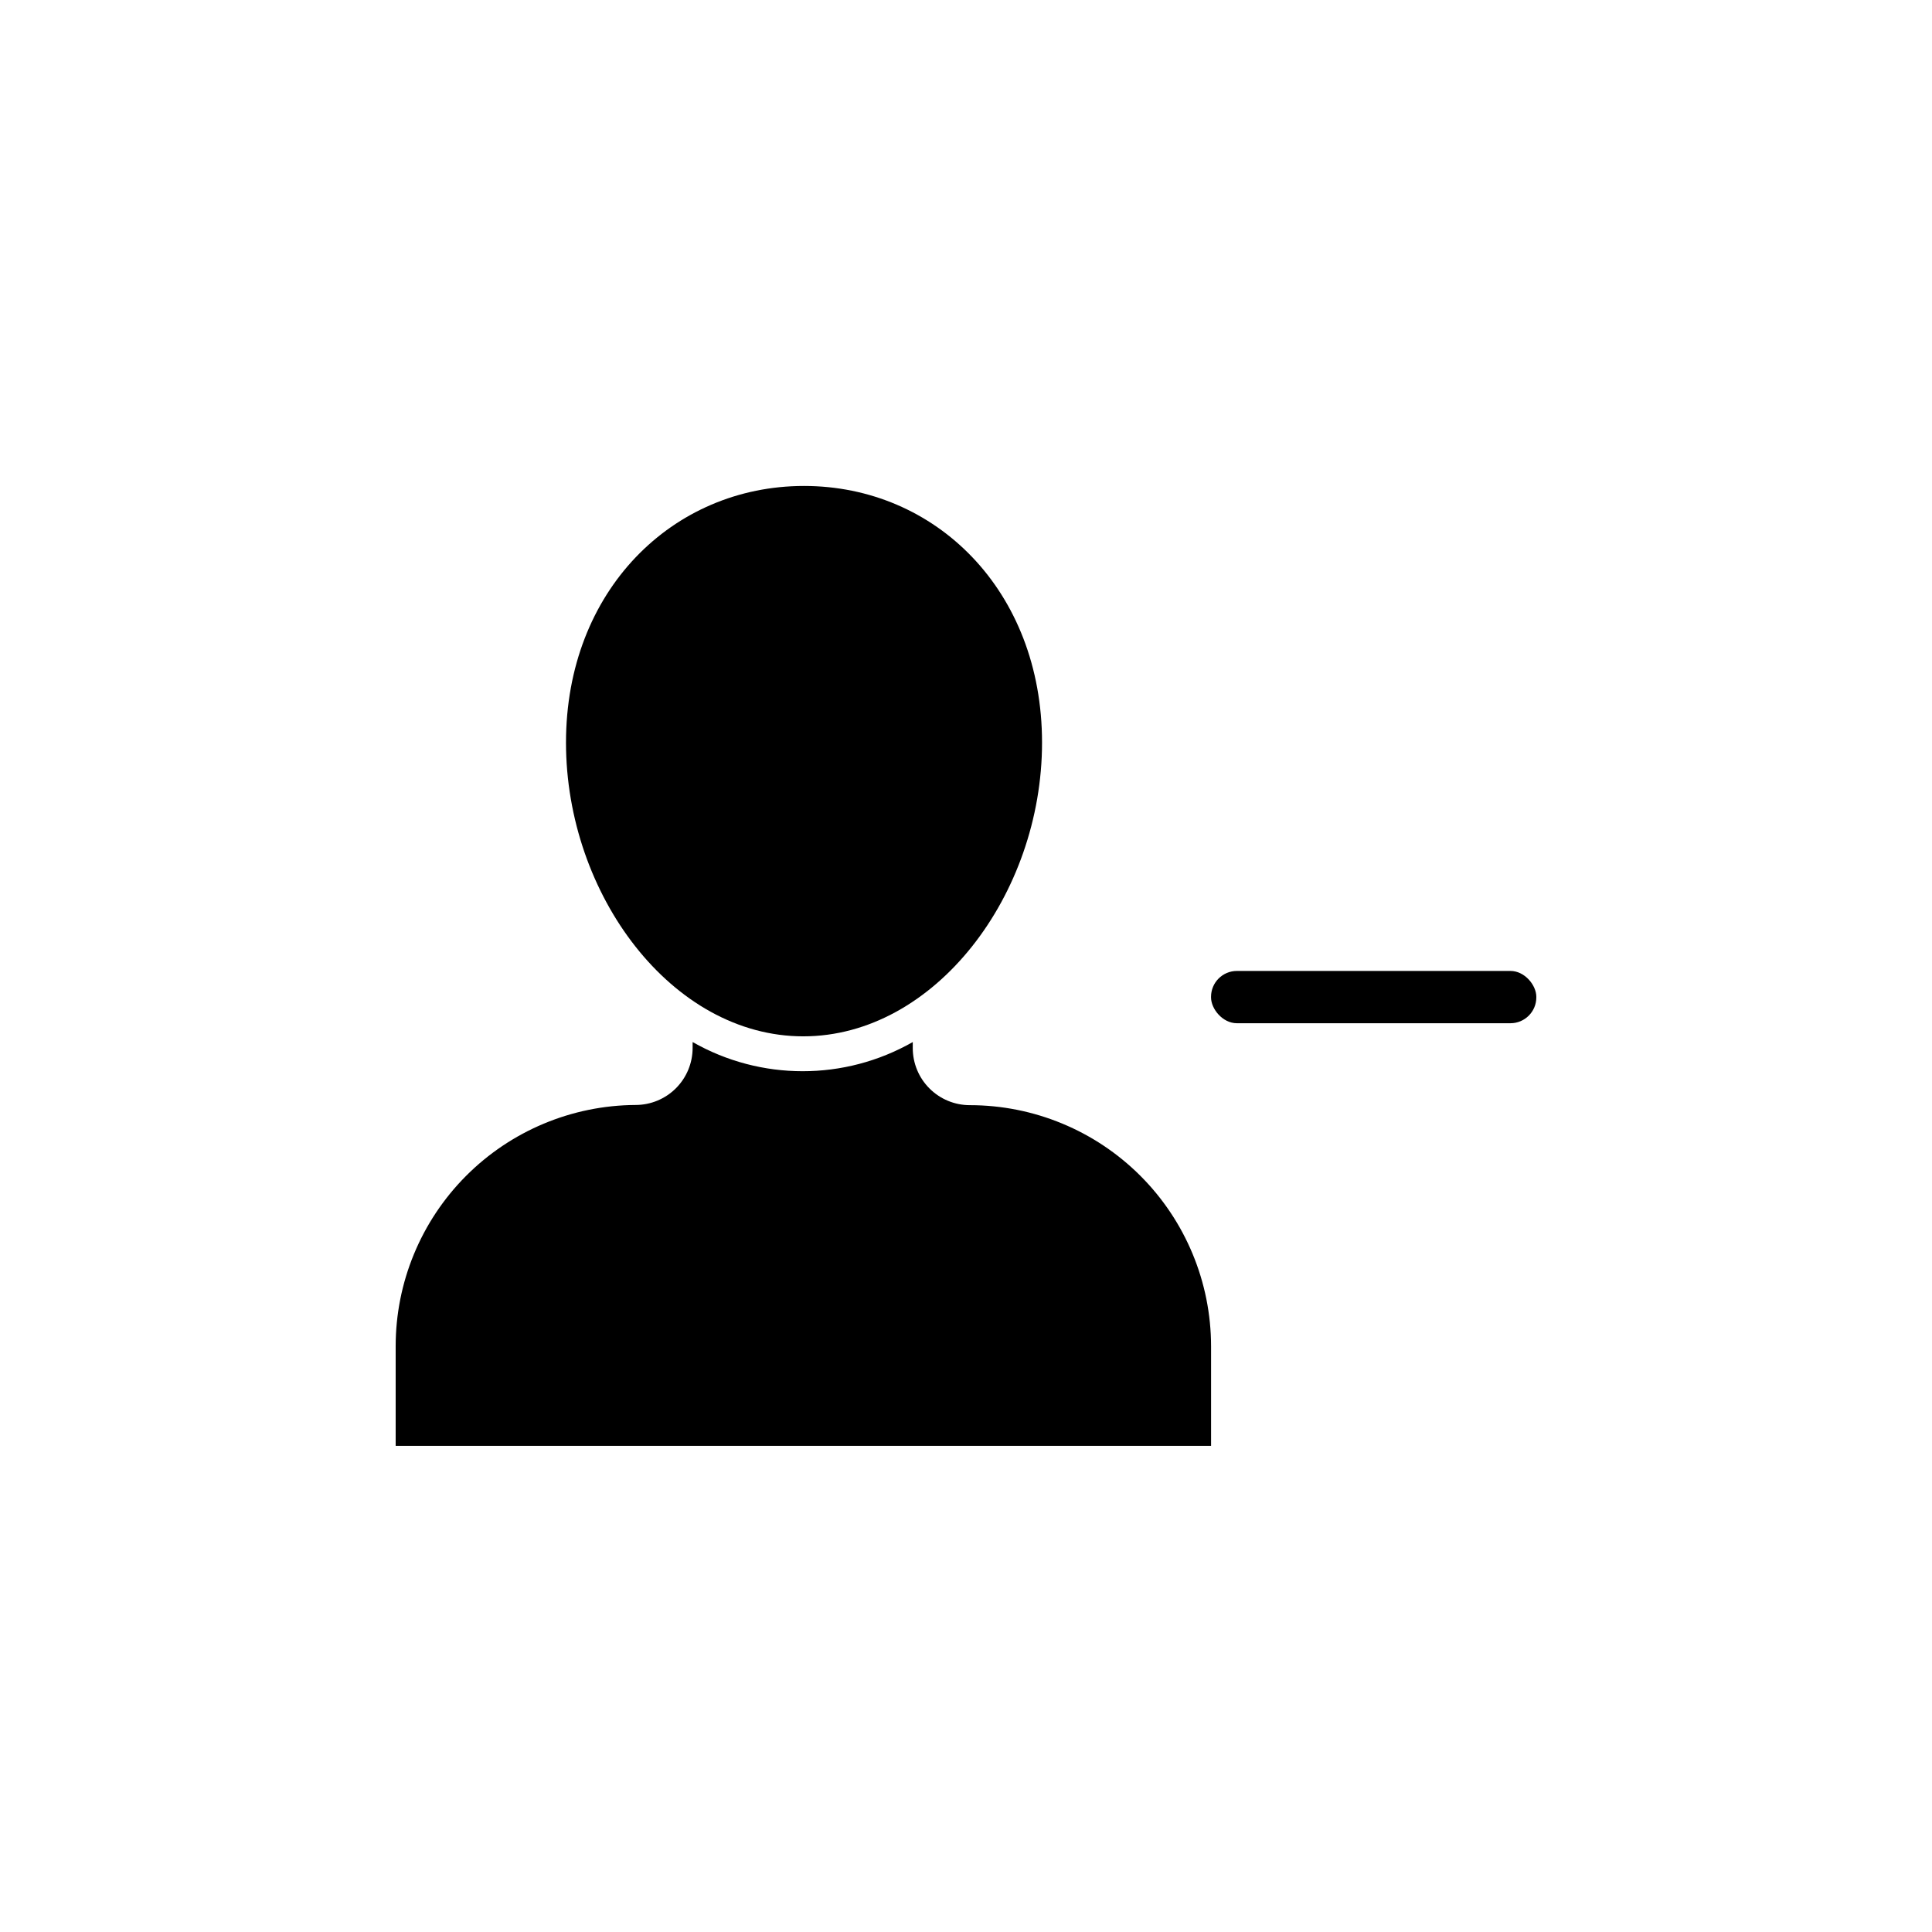
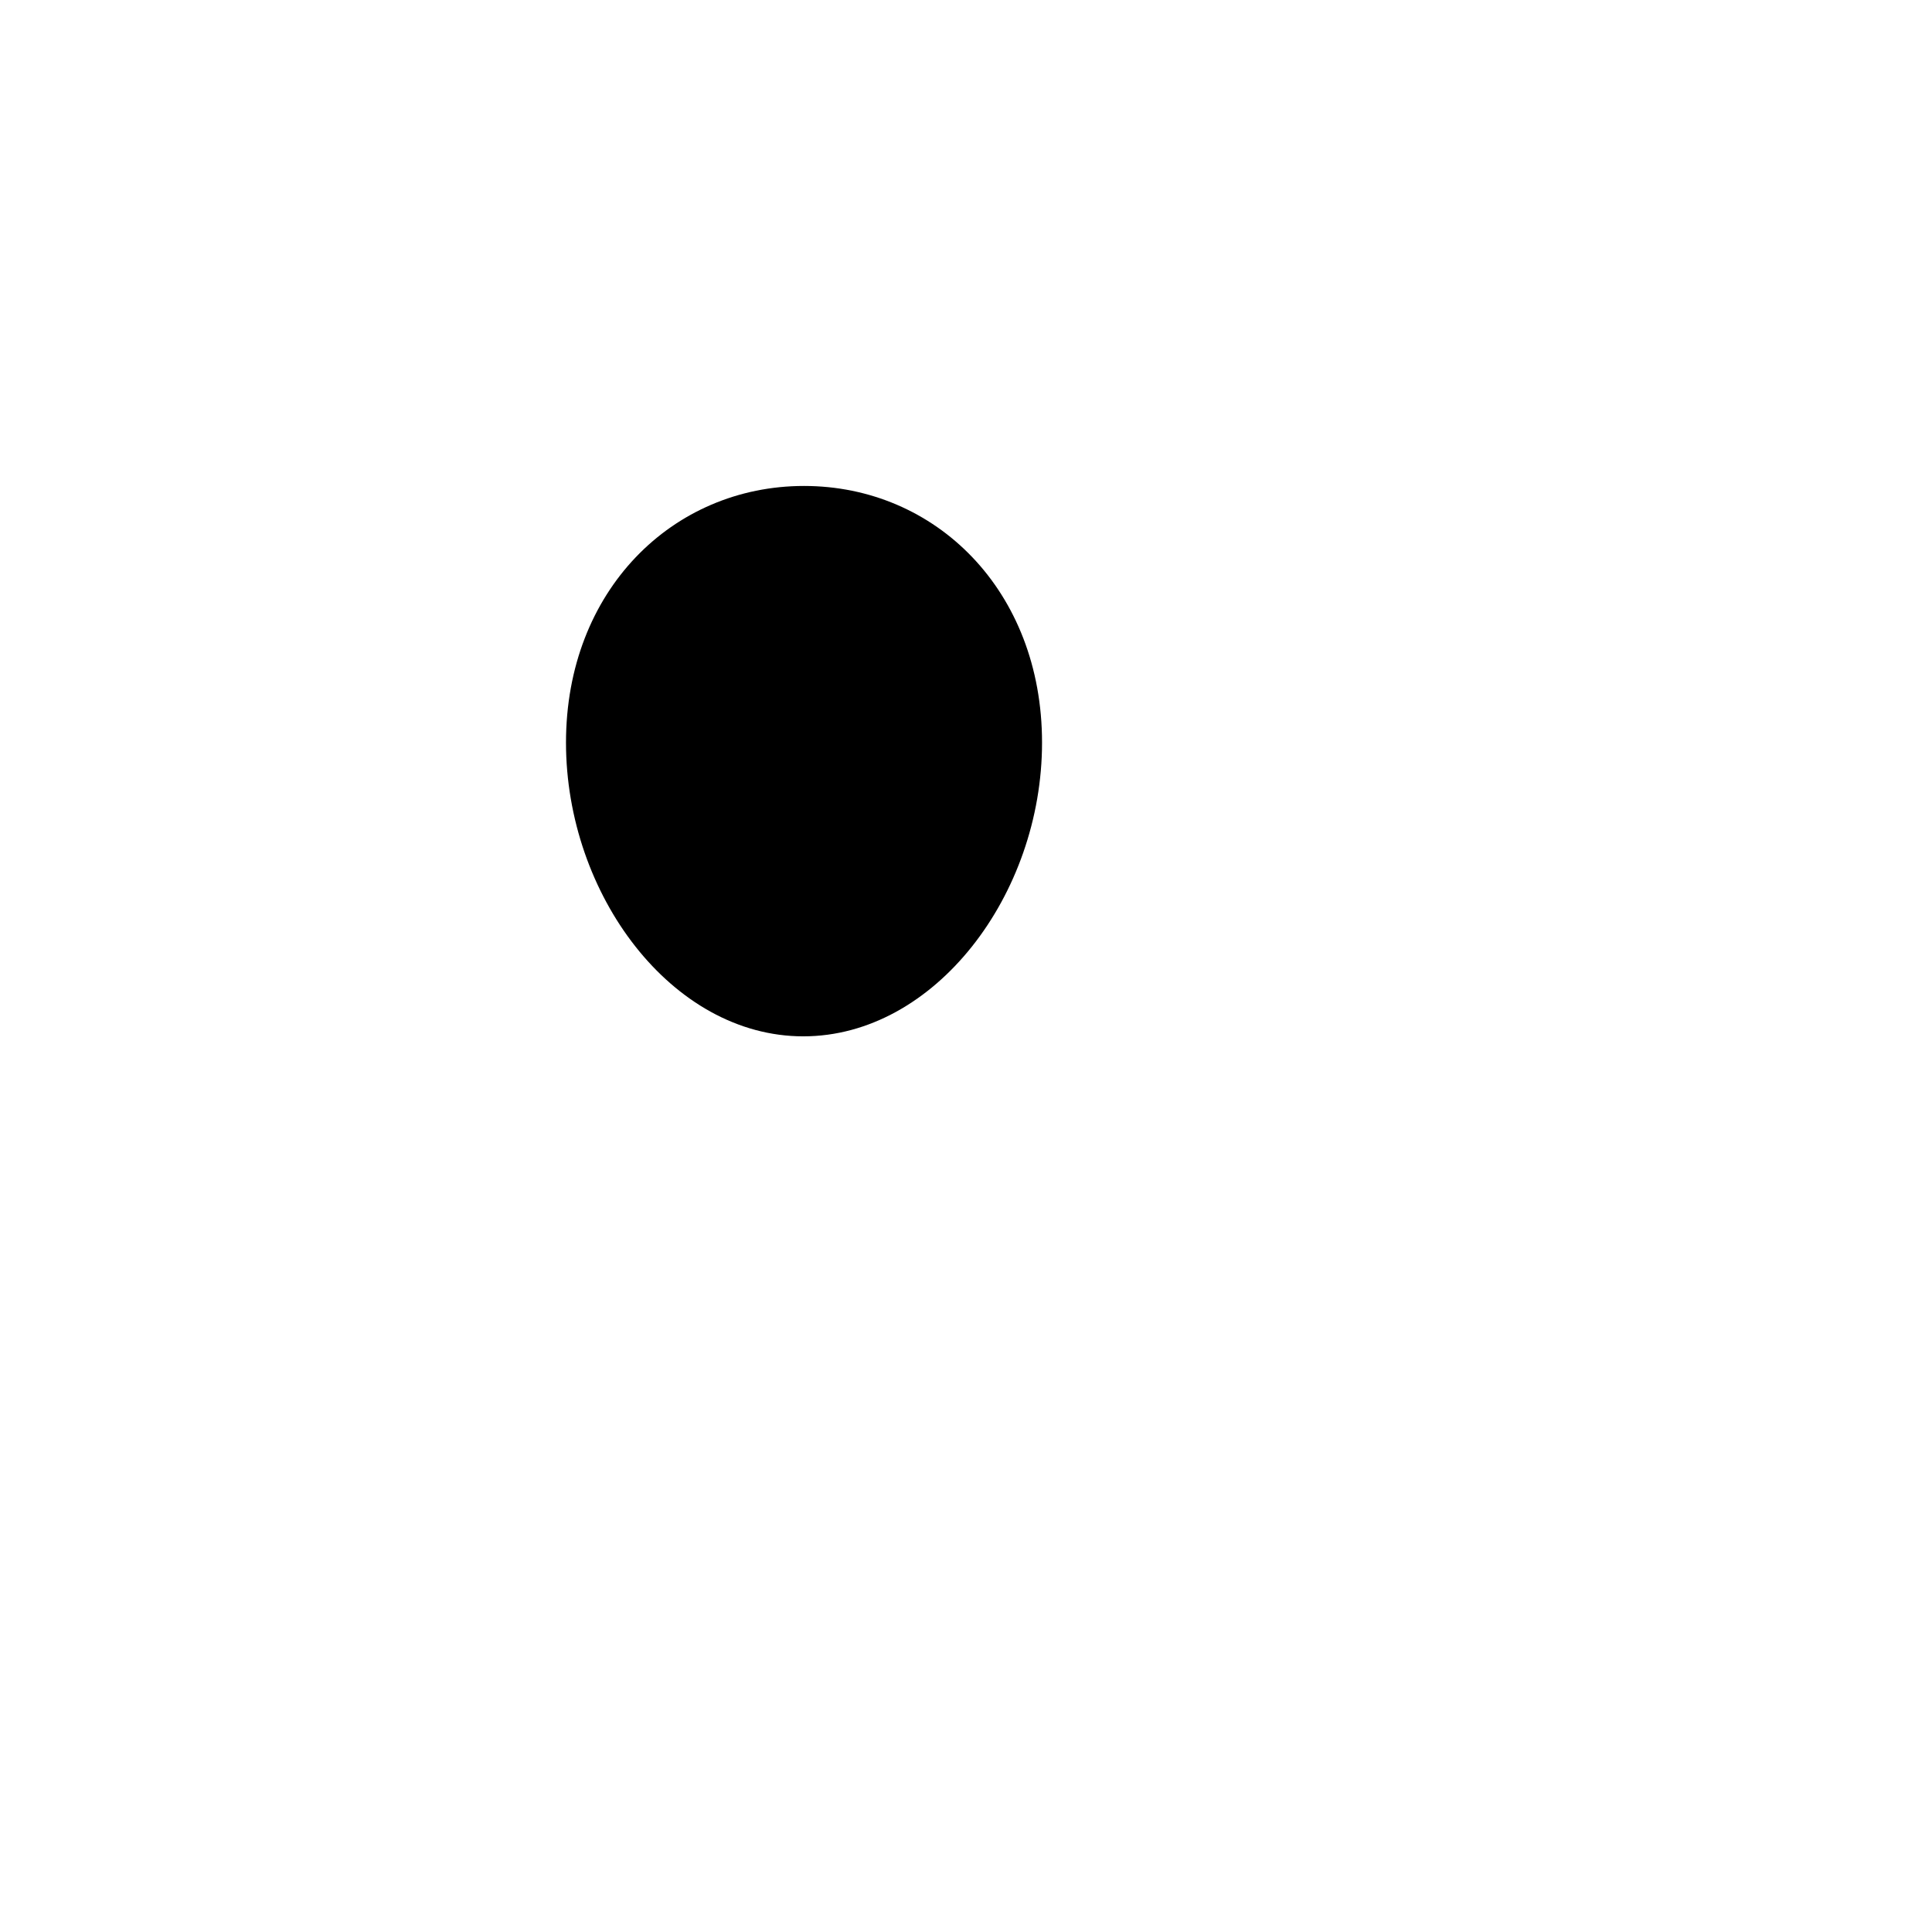
<svg xmlns="http://www.w3.org/2000/svg" fill="#000000" width="800px" height="800px" version="1.1" viewBox="144 144 512 512">
  <g>
    <path d="m356.87 418.64c34.863 0 63.281-37.535 63.281-77.84 0-40.305-28.215-68.016-63.078-68.016s-63.078 27.762-63.078 68.016c0 40.254 28.062 77.84 62.875 77.84z" />
-     <path d="m401.01 436.88c-4.012 0-7.856-1.594-10.688-4.43-2.836-2.832-4.43-6.676-4.43-10.688v-1.609c-18.078 10.309-40.258 10.309-58.34 0v1.562-0.004c0 4.012-1.594 7.856-4.426 10.688-2.836 2.836-6.68 4.43-10.688 4.43-16.895 0.094-33.066 6.867-44.98 18.848-11.914 11.98-18.602 28.188-18.602 45.086v26.398h216.09v-26.398c-0.016-16.949-6.758-33.199-18.746-45.176-11.988-11.98-28.242-18.707-45.188-18.707z" />
-     <path d="m471.79 401.31h72.5c3.785 0 6.852 3.785 6.852 6.852v0.152c0 3.785-3.066 6.852-6.852 6.852h-72.5c-3.785 0-6.852-3.785-6.852-6.852v-0.152c0-3.785 3.066-6.852 6.852-6.852z" />
  </g>
</svg>